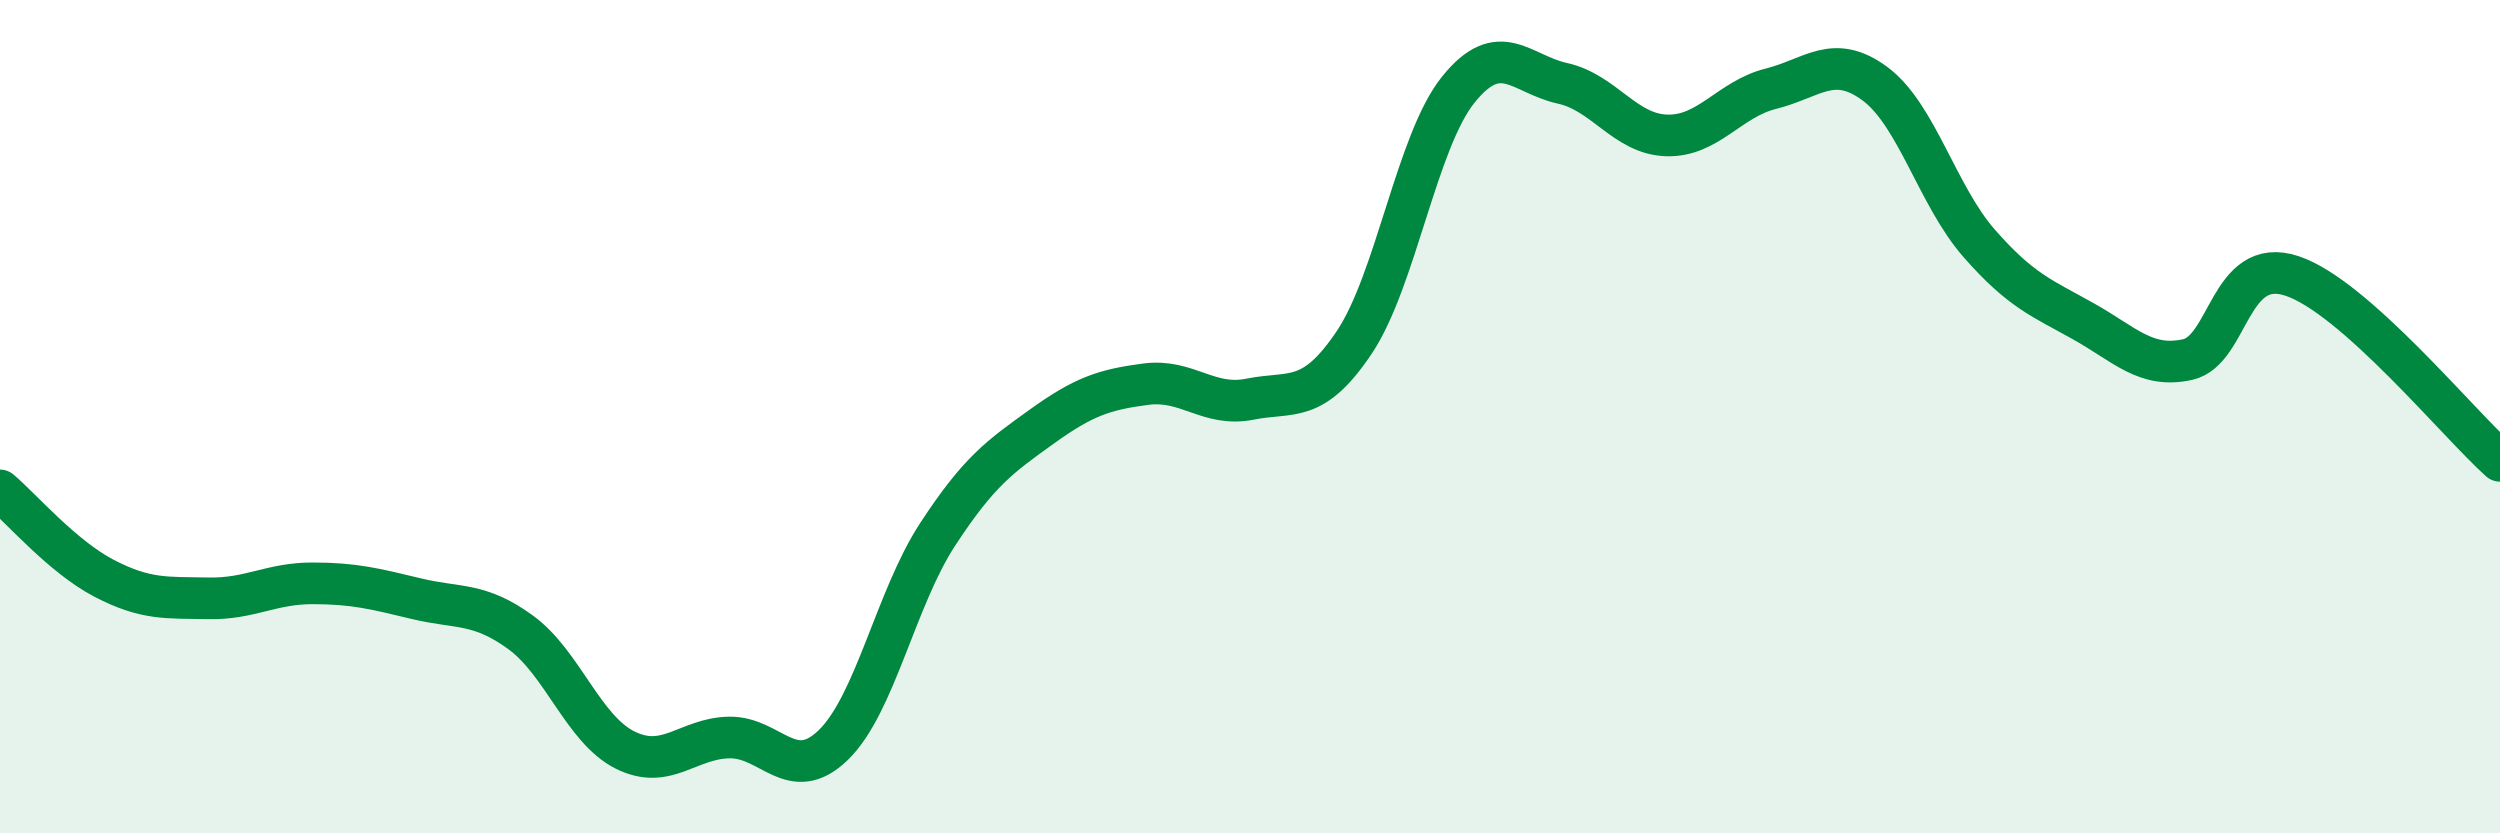
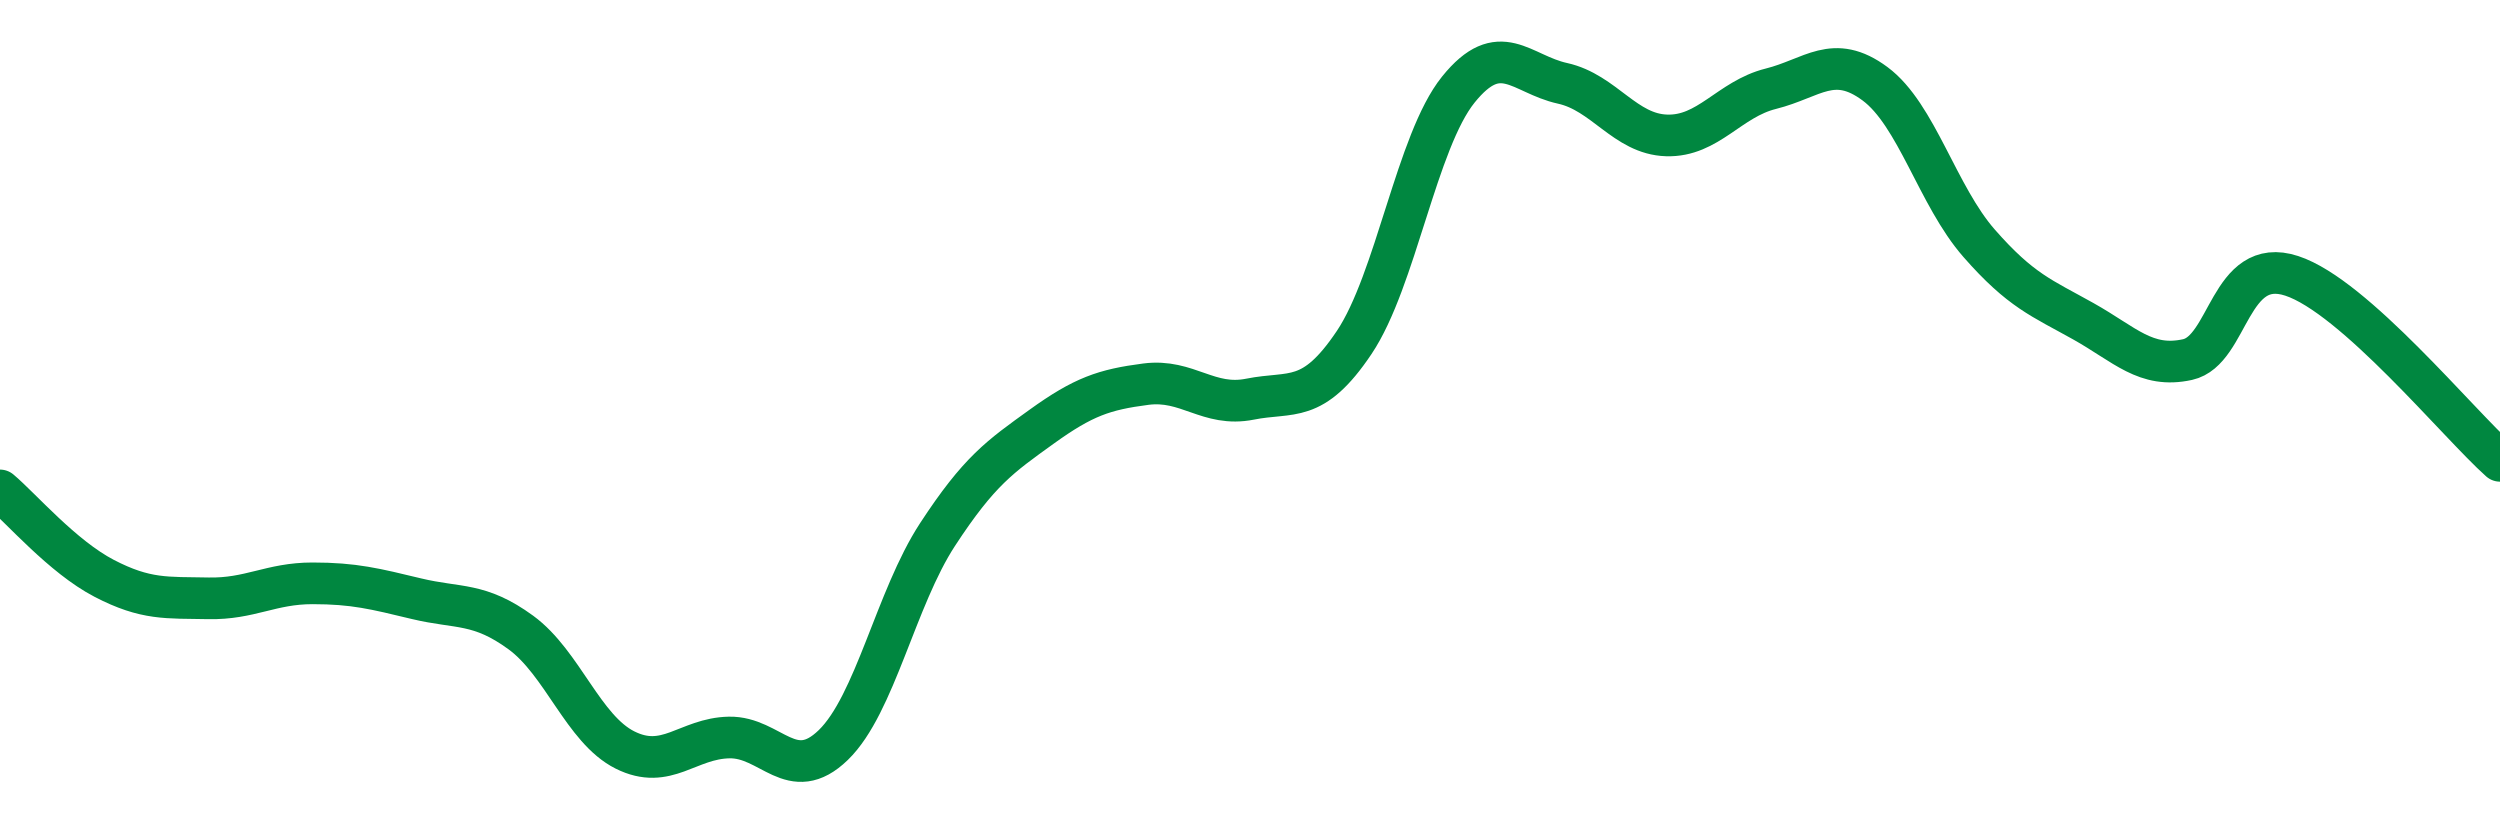
<svg xmlns="http://www.w3.org/2000/svg" width="60" height="20" viewBox="0 0 60 20">
-   <path d="M 0,11.77 C 0.5,12.19 1.5,13.36 2.5,13.88 C 3.5,14.4 4,14.34 5,14.36 C 6,14.38 6.5,14 7.5,14 C 8.5,14 9,14.13 10,14.37 C 11,14.61 11.5,14.45 12.5,15.18 C 13.5,15.91 14,17.5 15,18 C 16,18.5 16.5,17.72 17.5,17.7 C 18.5,17.68 19,18.85 20,17.88 C 21,16.91 21.5,14.36 22.5,12.83 C 23.5,11.3 24,10.96 25,10.24 C 26,9.52 26.5,9.35 27.5,9.22 C 28.5,9.09 29,9.78 30,9.58 C 31,9.38 31.5,9.71 32.5,8.22 C 33.5,6.73 34,3.39 35,2.15 C 36,0.91 36.5,1.78 37.5,2 C 38.5,2.22 39,3.22 40,3.25 C 41,3.28 41.5,2.38 42.5,2.13 C 43.5,1.88 44,1.27 45,2.01 C 46,2.75 46.5,4.7 47.5,5.84 C 48.5,6.98 49,7.15 50,7.71 C 51,8.27 51.5,8.85 52.5,8.63 C 53.5,8.41 53.5,6.13 55,6.62 C 56.5,7.11 59,10.17 60,11.06L60 20L0 20Z" fill="#008740" opacity="0.1" stroke-linecap="round" stroke-linejoin="round" />
  <path d="M 0,11.77 C 0.5,12.19 1.5,13.36 2.5,13.88 C 3.5,14.4 4,14.34 5,14.36 C 6,14.38 6.5,14 7.5,14 C 8.5,14 9,14.13 10,14.37 C 11,14.61 11.5,14.45 12.5,15.18 C 13.5,15.91 14,17.5 15,18 C 16,18.5 16.5,17.72 17.5,17.7 C 18.5,17.68 19,18.85 20,17.88 C 21,16.91 21.5,14.36 22.5,12.83 C 23.5,11.3 24,10.96 25,10.24 C 26,9.52 26.5,9.35 27.5,9.22 C 28.5,9.09 29,9.78 30,9.58 C 31,9.38 31.5,9.71 32.5,8.22 C 33.5,6.73 34,3.39 35,2.15 C 36,0.91 36.5,1.78 37.5,2 C 38.5,2.22 39,3.22 40,3.25 C 41,3.28 41.5,2.38 42.5,2.13 C 43.5,1.88 44,1.27 45,2.01 C 46,2.75 46.5,4.7 47.5,5.84 C 48.5,6.98 49,7.15 50,7.71 C 51,8.27 51.5,8.85 52.5,8.63 C 53.5,8.41 53.5,6.13 55,6.62 C 56.5,7.11 59,10.17 60,11.06" stroke="#008740" stroke-width="1" fill="none" stroke-linecap="round" stroke-linejoin="round" />
</svg>